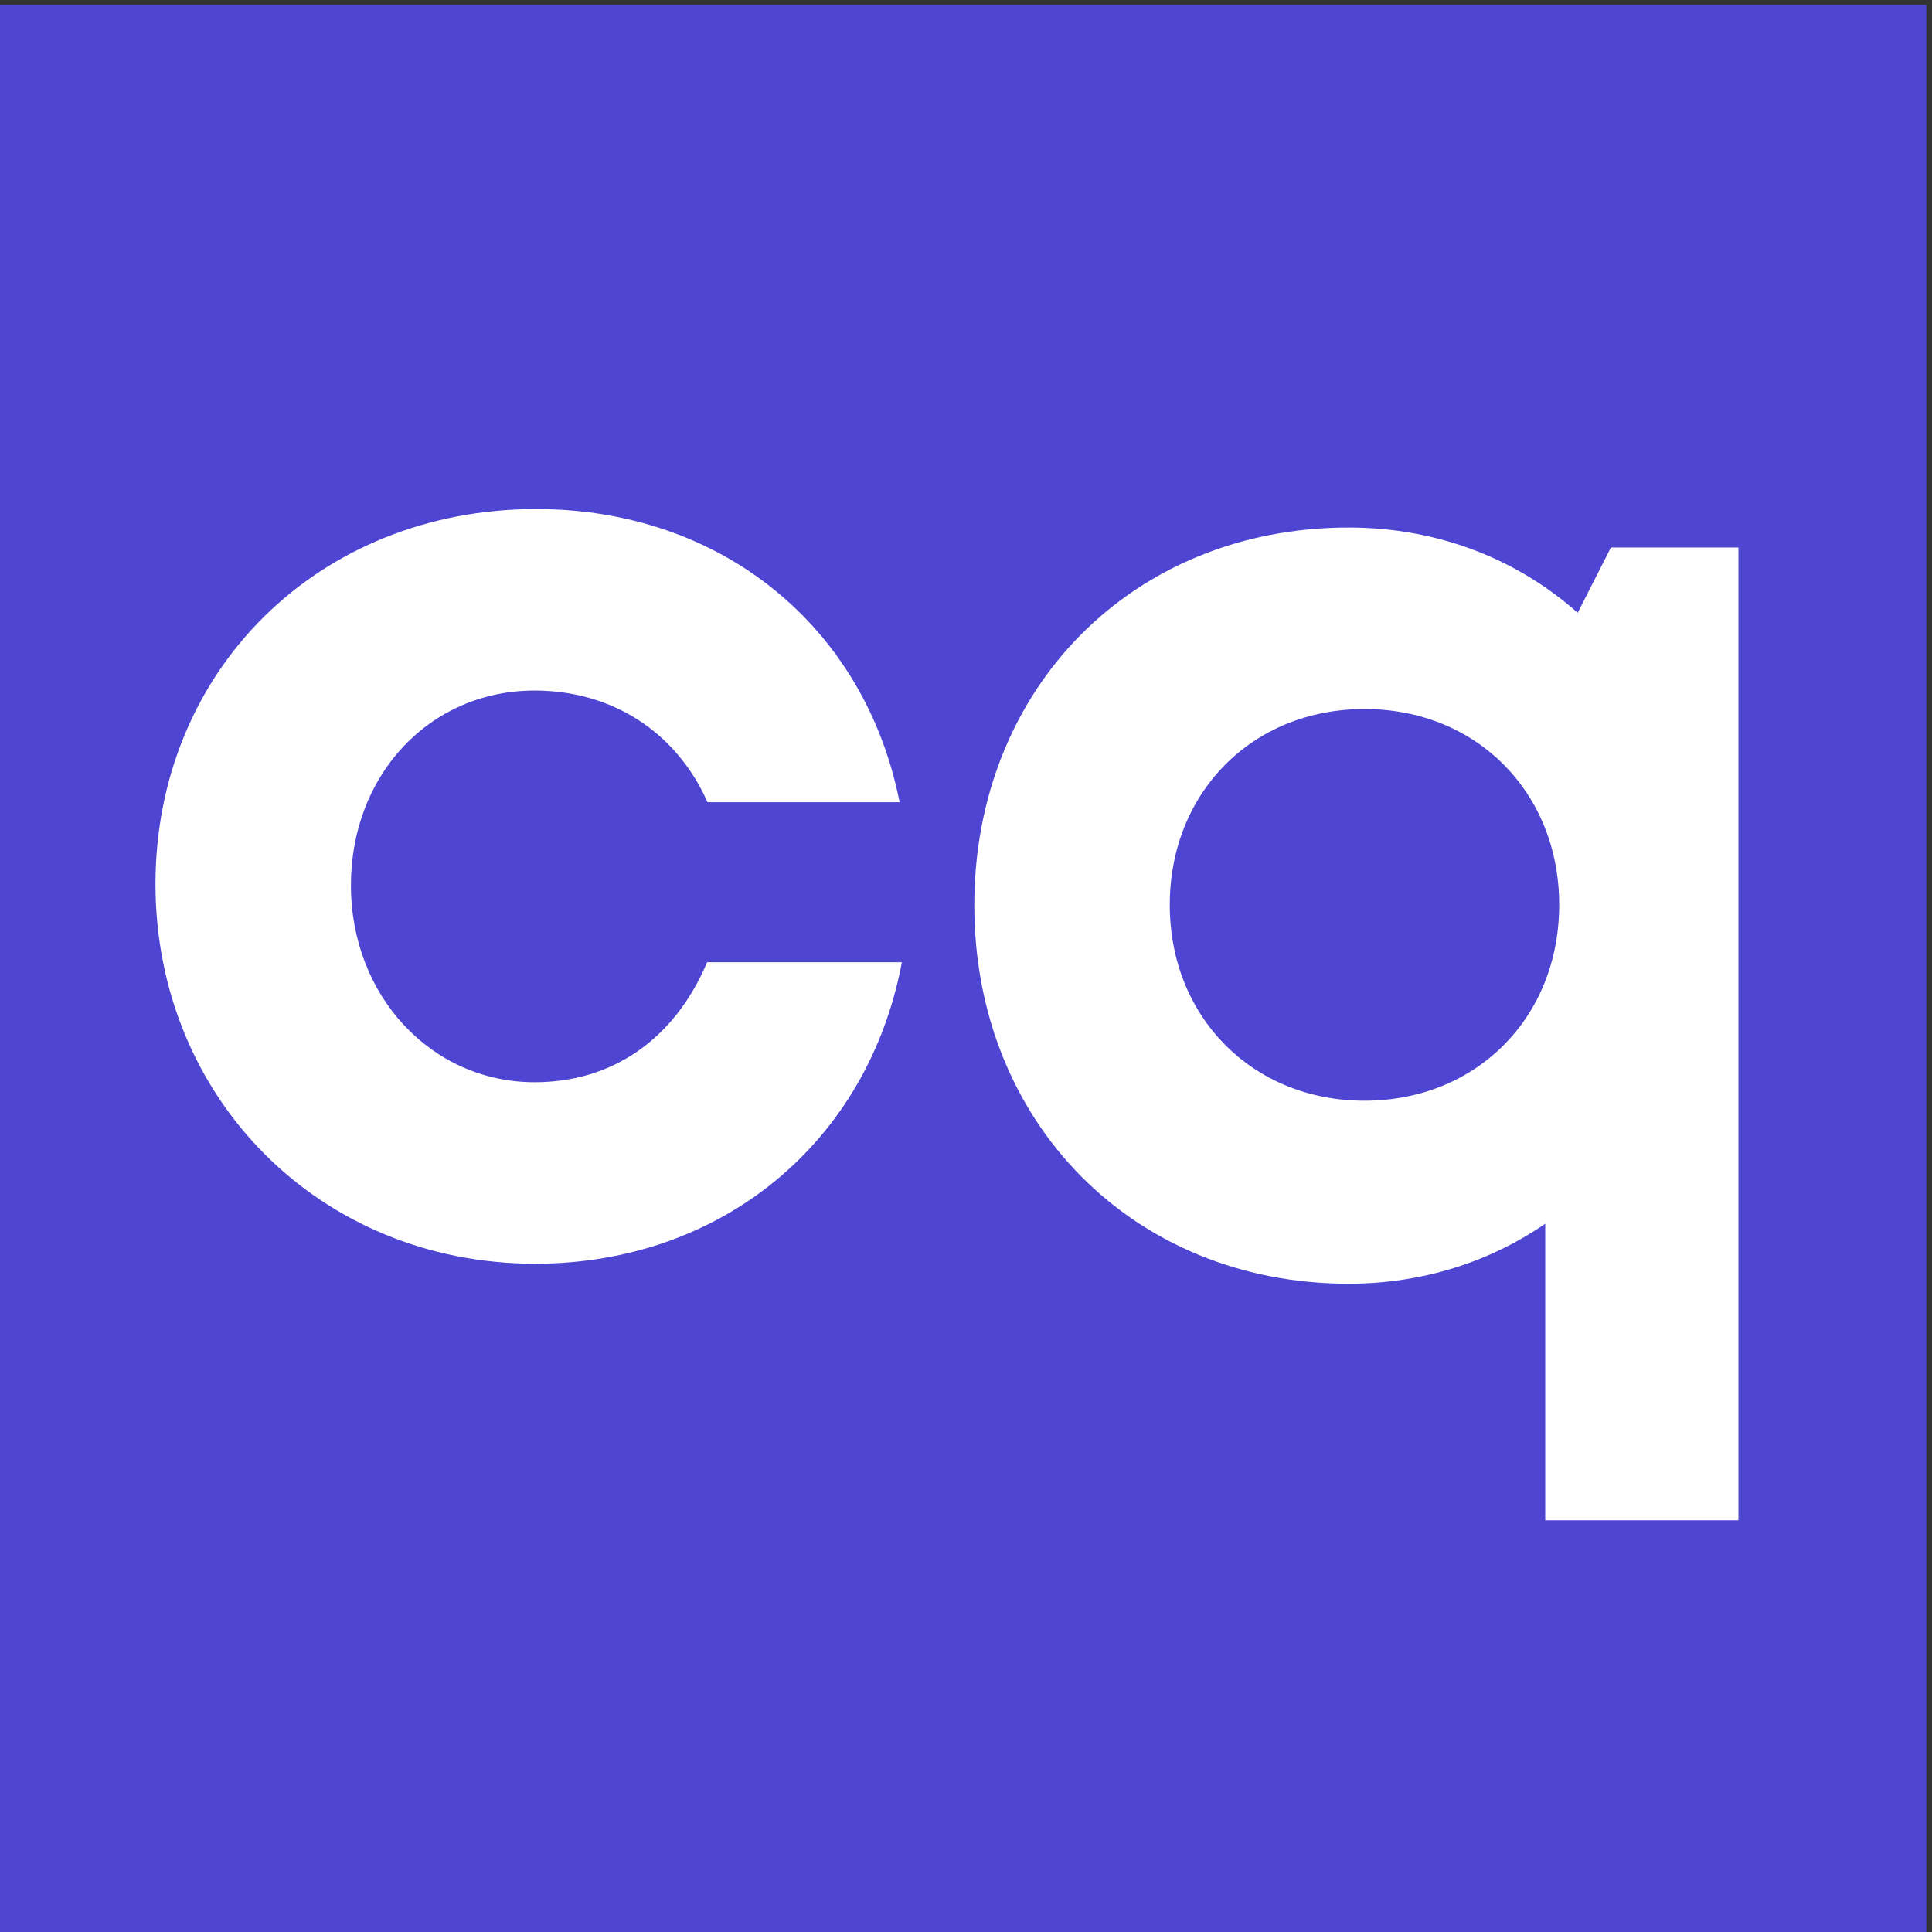
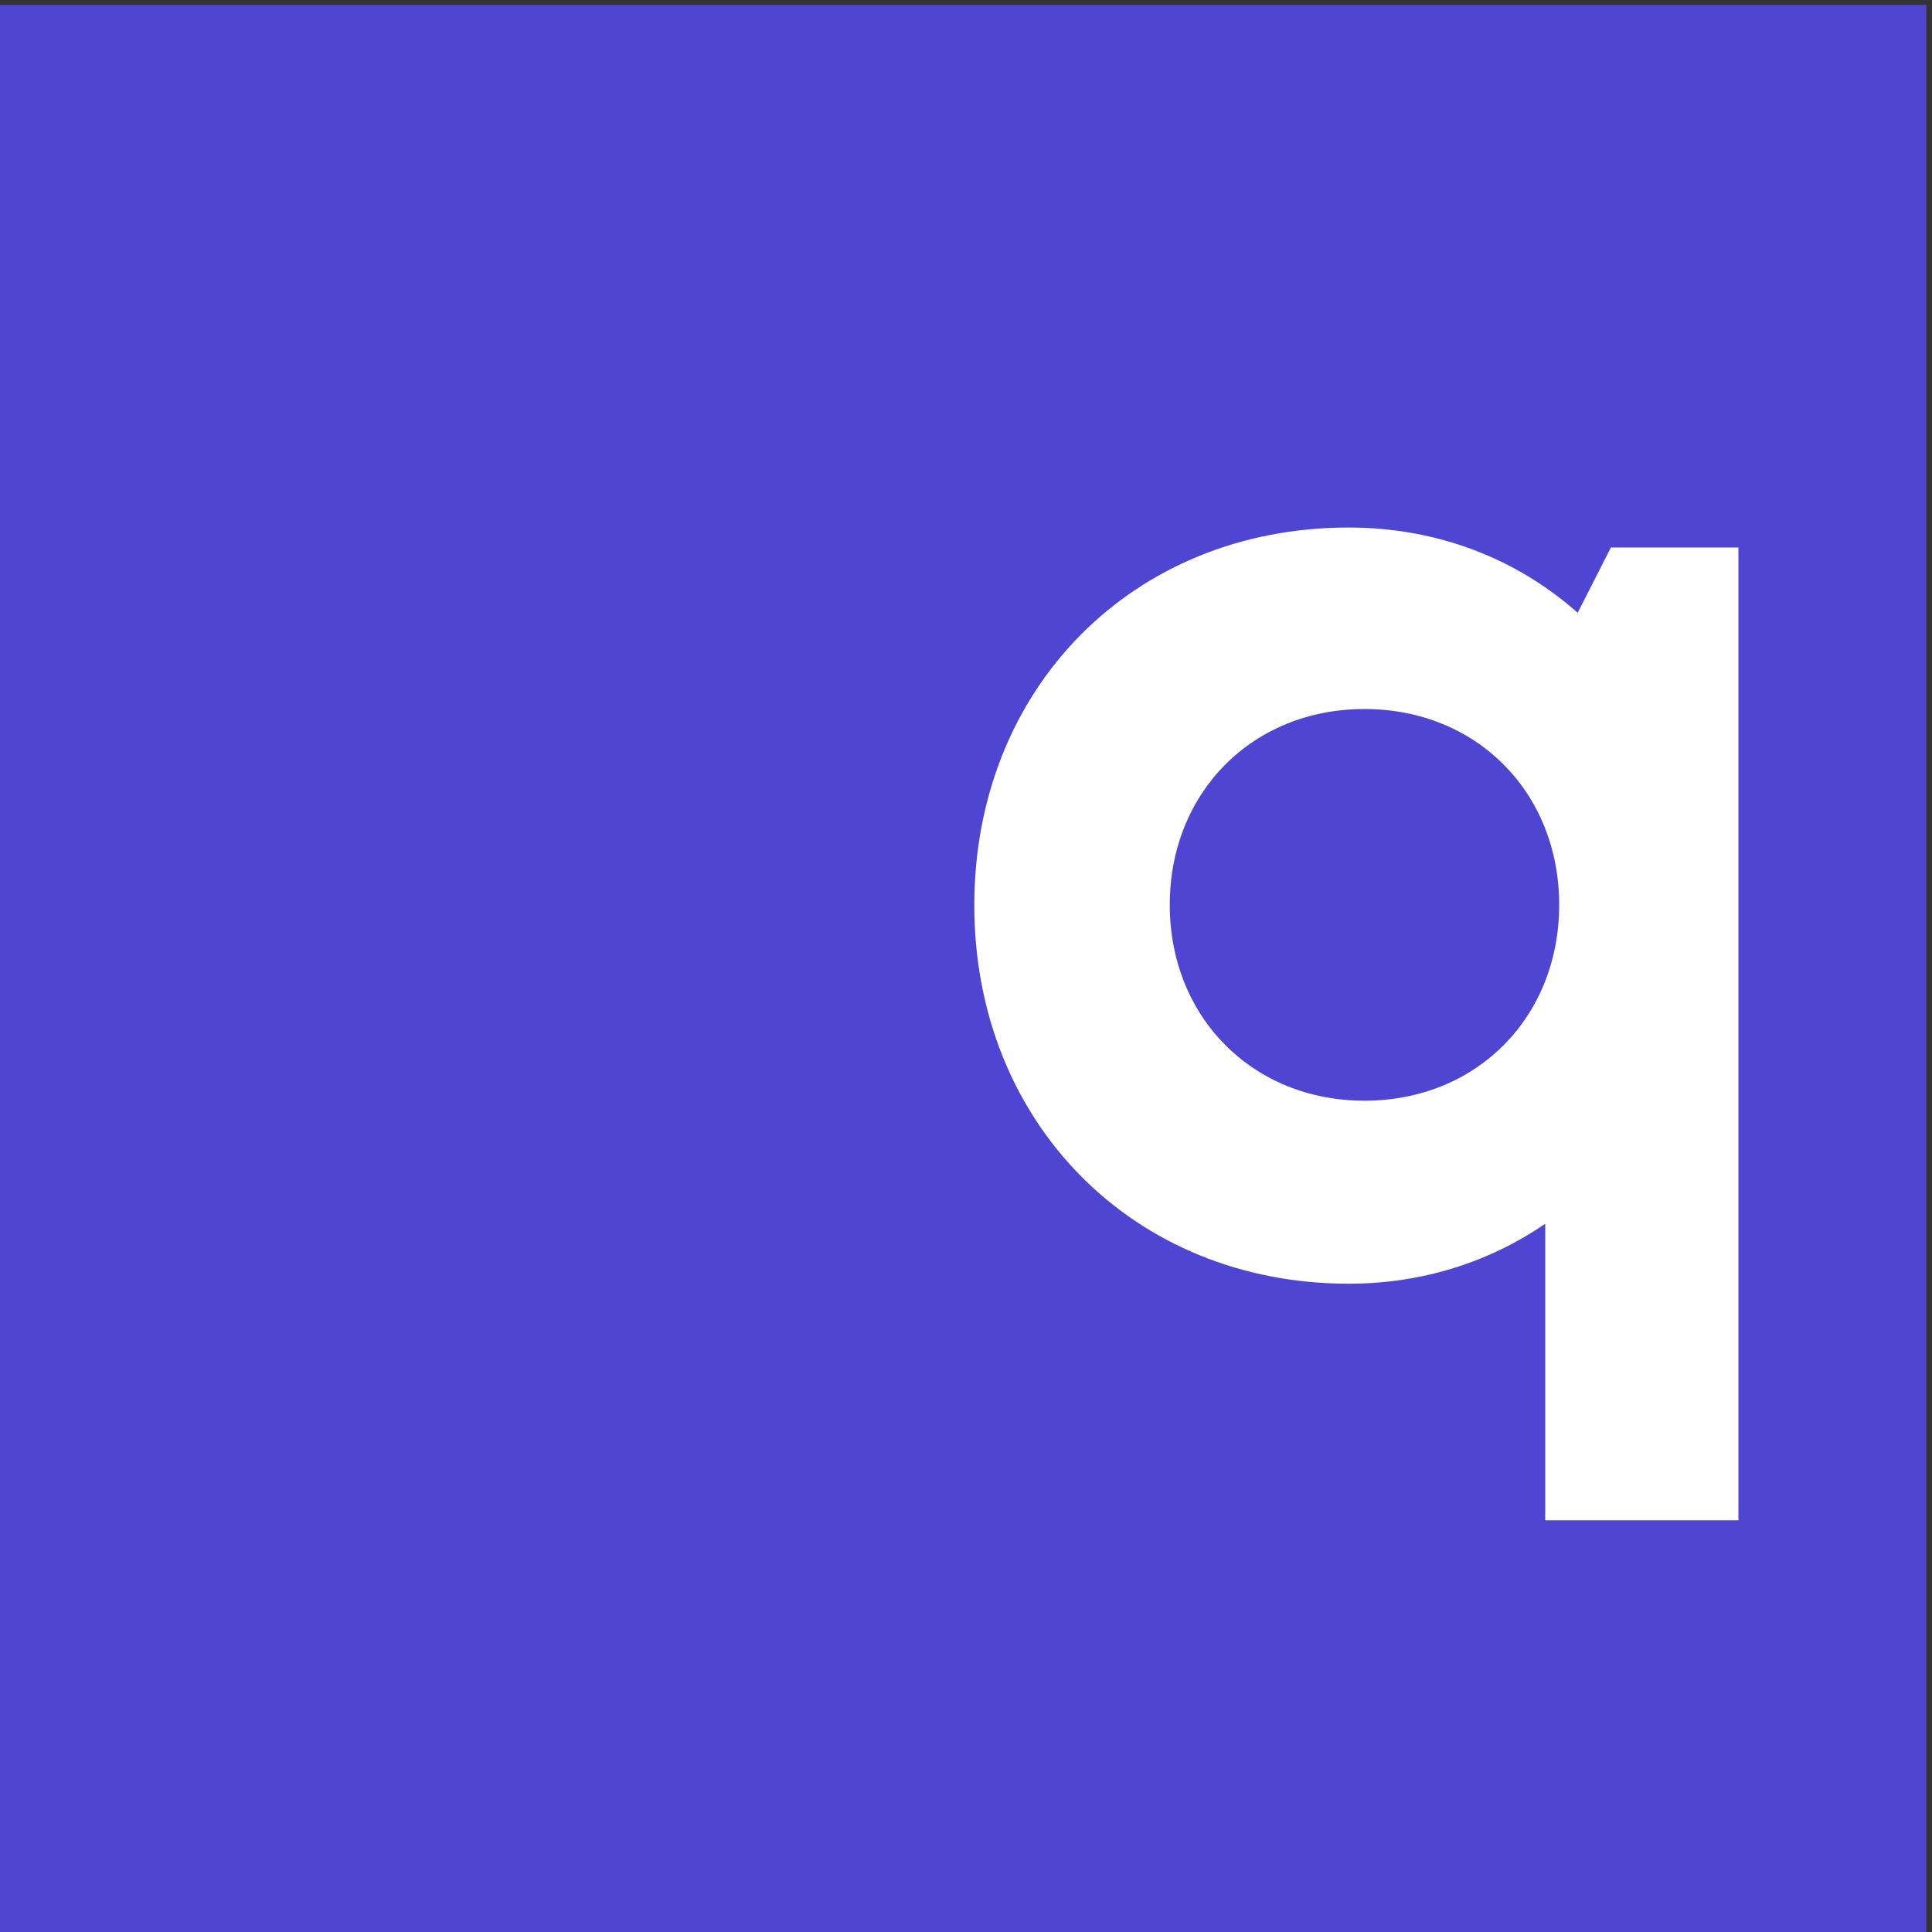
<svg xmlns="http://www.w3.org/2000/svg" version="1.1" id="Calque_1" x="0px" y="0px" viewBox="0 0 512 512" style="enable-background:new 0 0 512 512;" xml:space="preserve">
  <rect x="0" y="0" width="512" height="512" fill="#333333" stroke="none" />
  <style type="text/css">
	.st0{fill:#4E45D2;}
	.st1{fill:#FFFFFF;}
	.st2{fill:none;}
</style>
  <rect x="-0.5" y="1.3" class="st0" width="511" height="511" />
-   <path class="st1" d="M141.8,334.9c49.5,0,88.3-32.3,97.2-79.9h-51.6c-8.6,20.3-25,31.8-45.7,31.8c-27.4,0-48.7-22.9-48.7-52.2  s20.9-51.6,48.7-51.6c20.4,0,37.5,10.9,45.8,29.6h50.9c-9.2-46.6-47.3-77.7-96.3-77.7c-57.6,0-100.9,42.7-100.9,99.5  C41.3,291,84.8,334.9,141.8,334.9z" />
  <path class="st1" d="M361.6,291.7c-29.7,0-51.6-22.2-51.6-51.9c0-29.7,21.8-51.9,51.6-51.9c29.8,0,51.6,22.2,51.6,51.9  S391.4,291.7,361.6,291.7 M426.9,145.1l-8.8,17.3c-16.1-14.3-37.1-22.6-60.7-22.6c-57.3,0-99.2,42.7-99.2,100.1  c0,57.6,42.2,100.3,99.2,100.3c19.6,0,37.4-5.8,52.1-15.9v78.6h51.2V145.1H426.9z" />
  <rect x="31.2" y="61" class="st2" width="438.6" height="391" />
</svg>